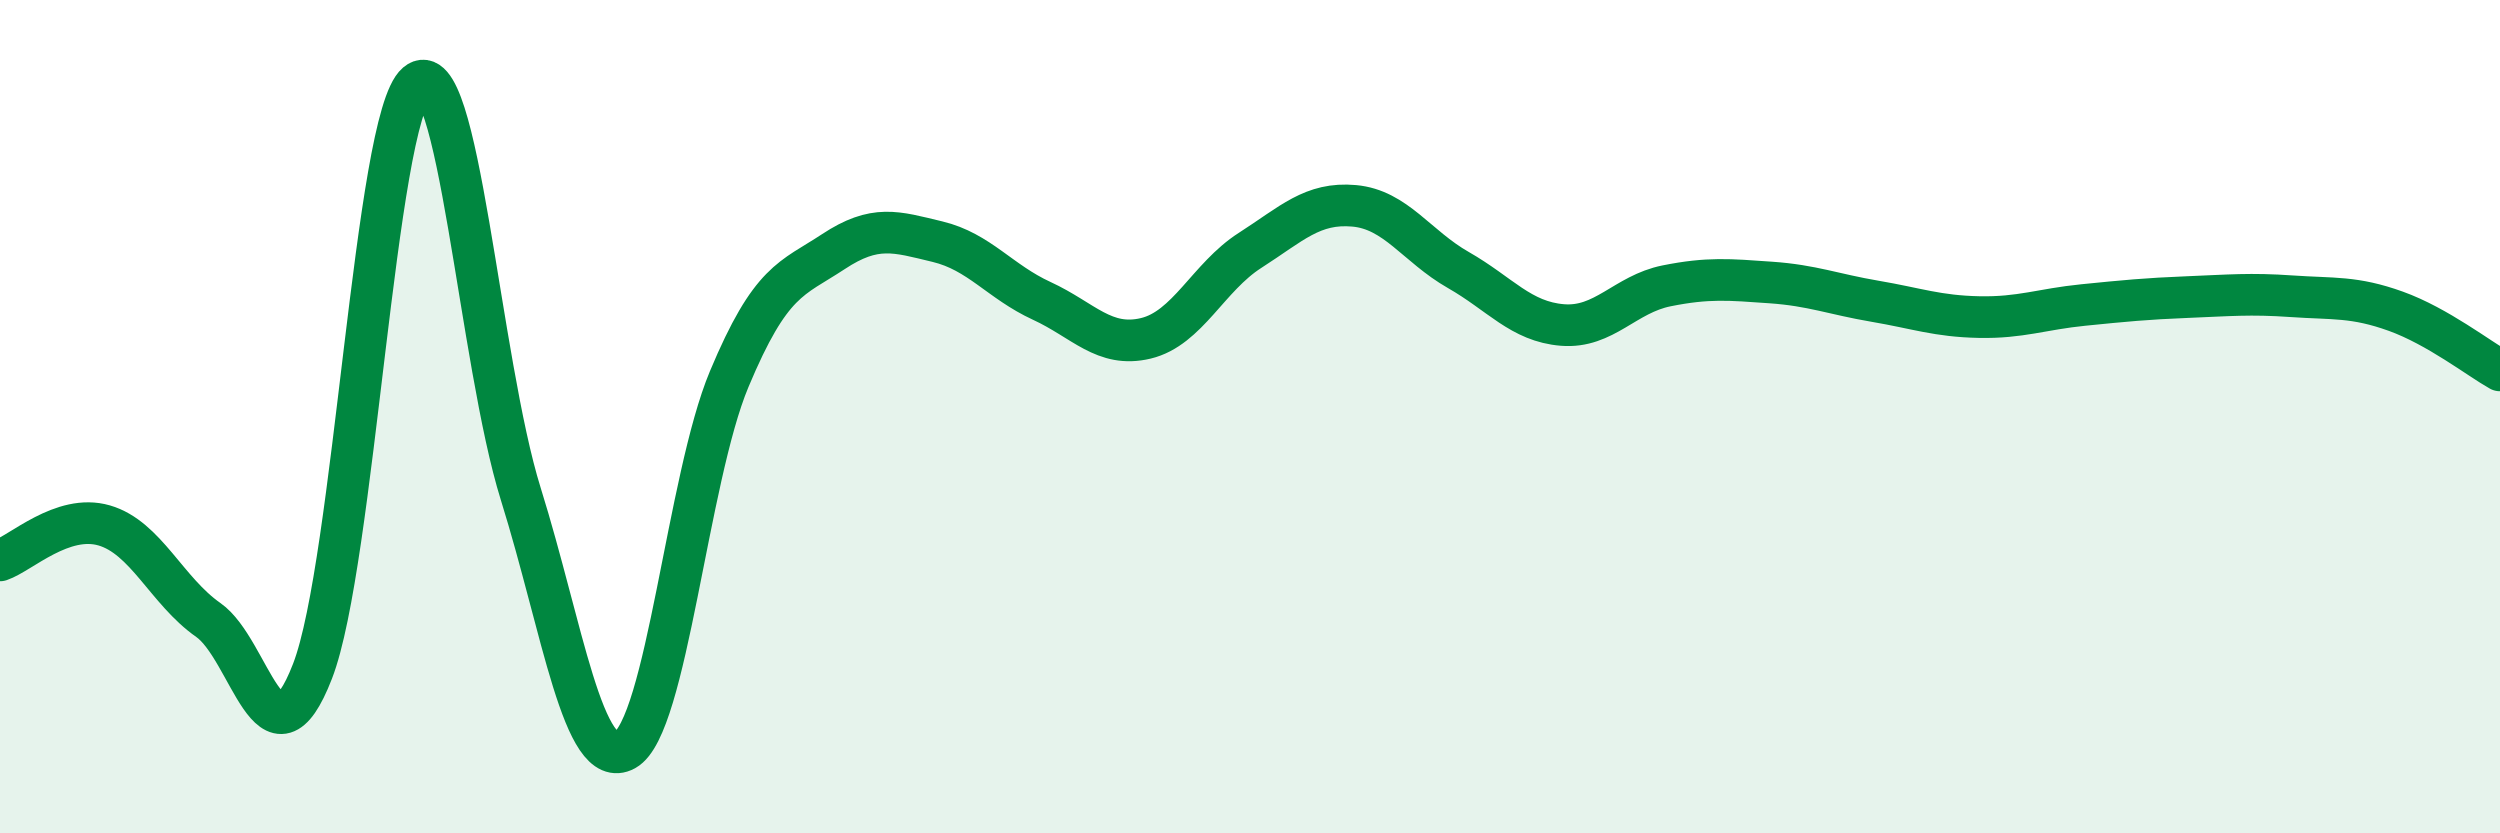
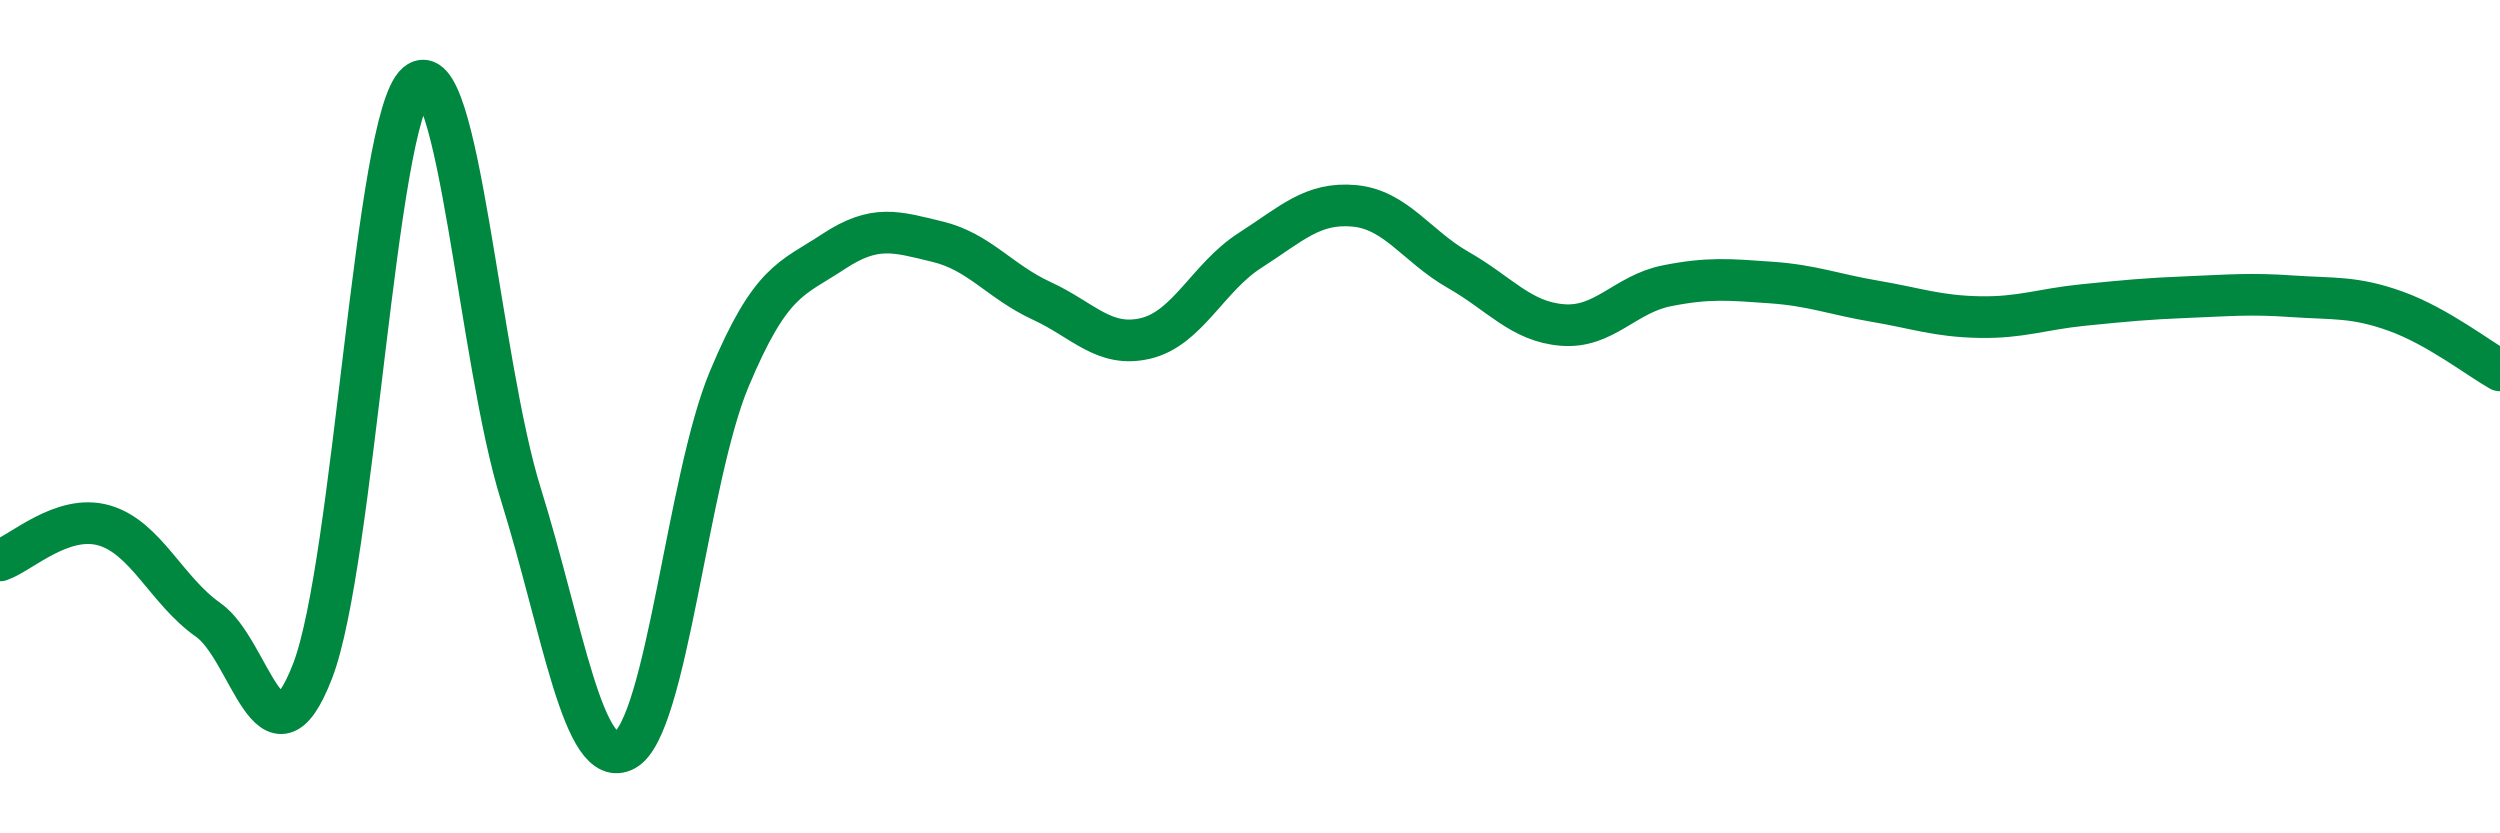
<svg xmlns="http://www.w3.org/2000/svg" width="60" height="20" viewBox="0 0 60 20">
-   <path d="M 0,13.45 C 0.5,13.28 1.5,12.32 2.5,12.61 C 3.5,12.9 4,14.18 5,14.88 C 6,15.58 6.5,18.69 7.5,16.11 C 8.5,13.53 9,2.85 10,2 C 11,1.15 11.5,8.66 12.5,11.86 C 13.5,15.06 14,18.55 15,18 C 16,17.45 16.5,11.49 17.5,9.1 C 18.5,6.71 19,6.7 20,6.04 C 21,5.38 21.5,5.56 22.5,5.8 C 23.5,6.04 24,6.76 25,7.22 C 26,7.68 26.5,8.36 27.5,8.12 C 28.5,7.88 29,6.65 30,6.01 C 31,5.37 31.5,4.85 32.5,4.94 C 33.5,5.03 34,5.91 35,6.48 C 36,7.05 36.5,7.72 37.5,7.8 C 38.5,7.88 39,7.06 40,6.86 C 41,6.66 41.5,6.71 42.5,6.78 C 43.5,6.85 44,7.06 45,7.23 C 46,7.4 46.5,7.59 47.5,7.61 C 48.5,7.63 49,7.42 50,7.32 C 51,7.22 51.5,7.17 52.5,7.13 C 53.5,7.09 54,7.04 55,7.11 C 56,7.18 56.5,7.11 57.5,7.47 C 58.5,7.83 59.5,8.61 60,8.89L60 20L0 20Z" fill="#008740" opacity="0.1" stroke-linecap="round" stroke-linejoin="round" />
  <path d="M 0,13.45 C 0.5,13.28 1.5,12.32 2.5,12.61 C 3.5,12.9 4,14.18 5,14.88 C 6,15.58 6.5,18.69 7.5,16.11 C 8.5,13.53 9,2.85 10,2 C 11,1.15 11.5,8.66 12.5,11.86 C 13.5,15.06 14,18.55 15,18 C 16,17.45 16.5,11.49 17.5,9.1 C 18.5,6.71 19,6.7 20,6.04 C 21,5.38 21.5,5.56 22.5,5.8 C 23.5,6.04 24,6.76 25,7.22 C 26,7.68 26.5,8.36 27.5,8.12 C 28.5,7.88 29,6.65 30,6.01 C 31,5.37 31.5,4.85 32.5,4.94 C 33.5,5.03 34,5.91 35,6.48 C 36,7.05 36.5,7.72 37.5,7.8 C 38.5,7.88 39,7.06 40,6.86 C 41,6.66 41.5,6.71 42.5,6.78 C 43.5,6.85 44,7.06 45,7.23 C 46,7.4 46.5,7.59 47.5,7.61 C 48.5,7.63 49,7.42 50,7.32 C 51,7.22 51.5,7.17 52.5,7.13 C 53.5,7.09 54,7.04 55,7.11 C 56,7.18 56.5,7.11 57.5,7.47 C 58.5,7.83 59.5,8.61 60,8.89" stroke="#008740" stroke-width="1" fill="none" stroke-linecap="round" stroke-linejoin="round" />
</svg>